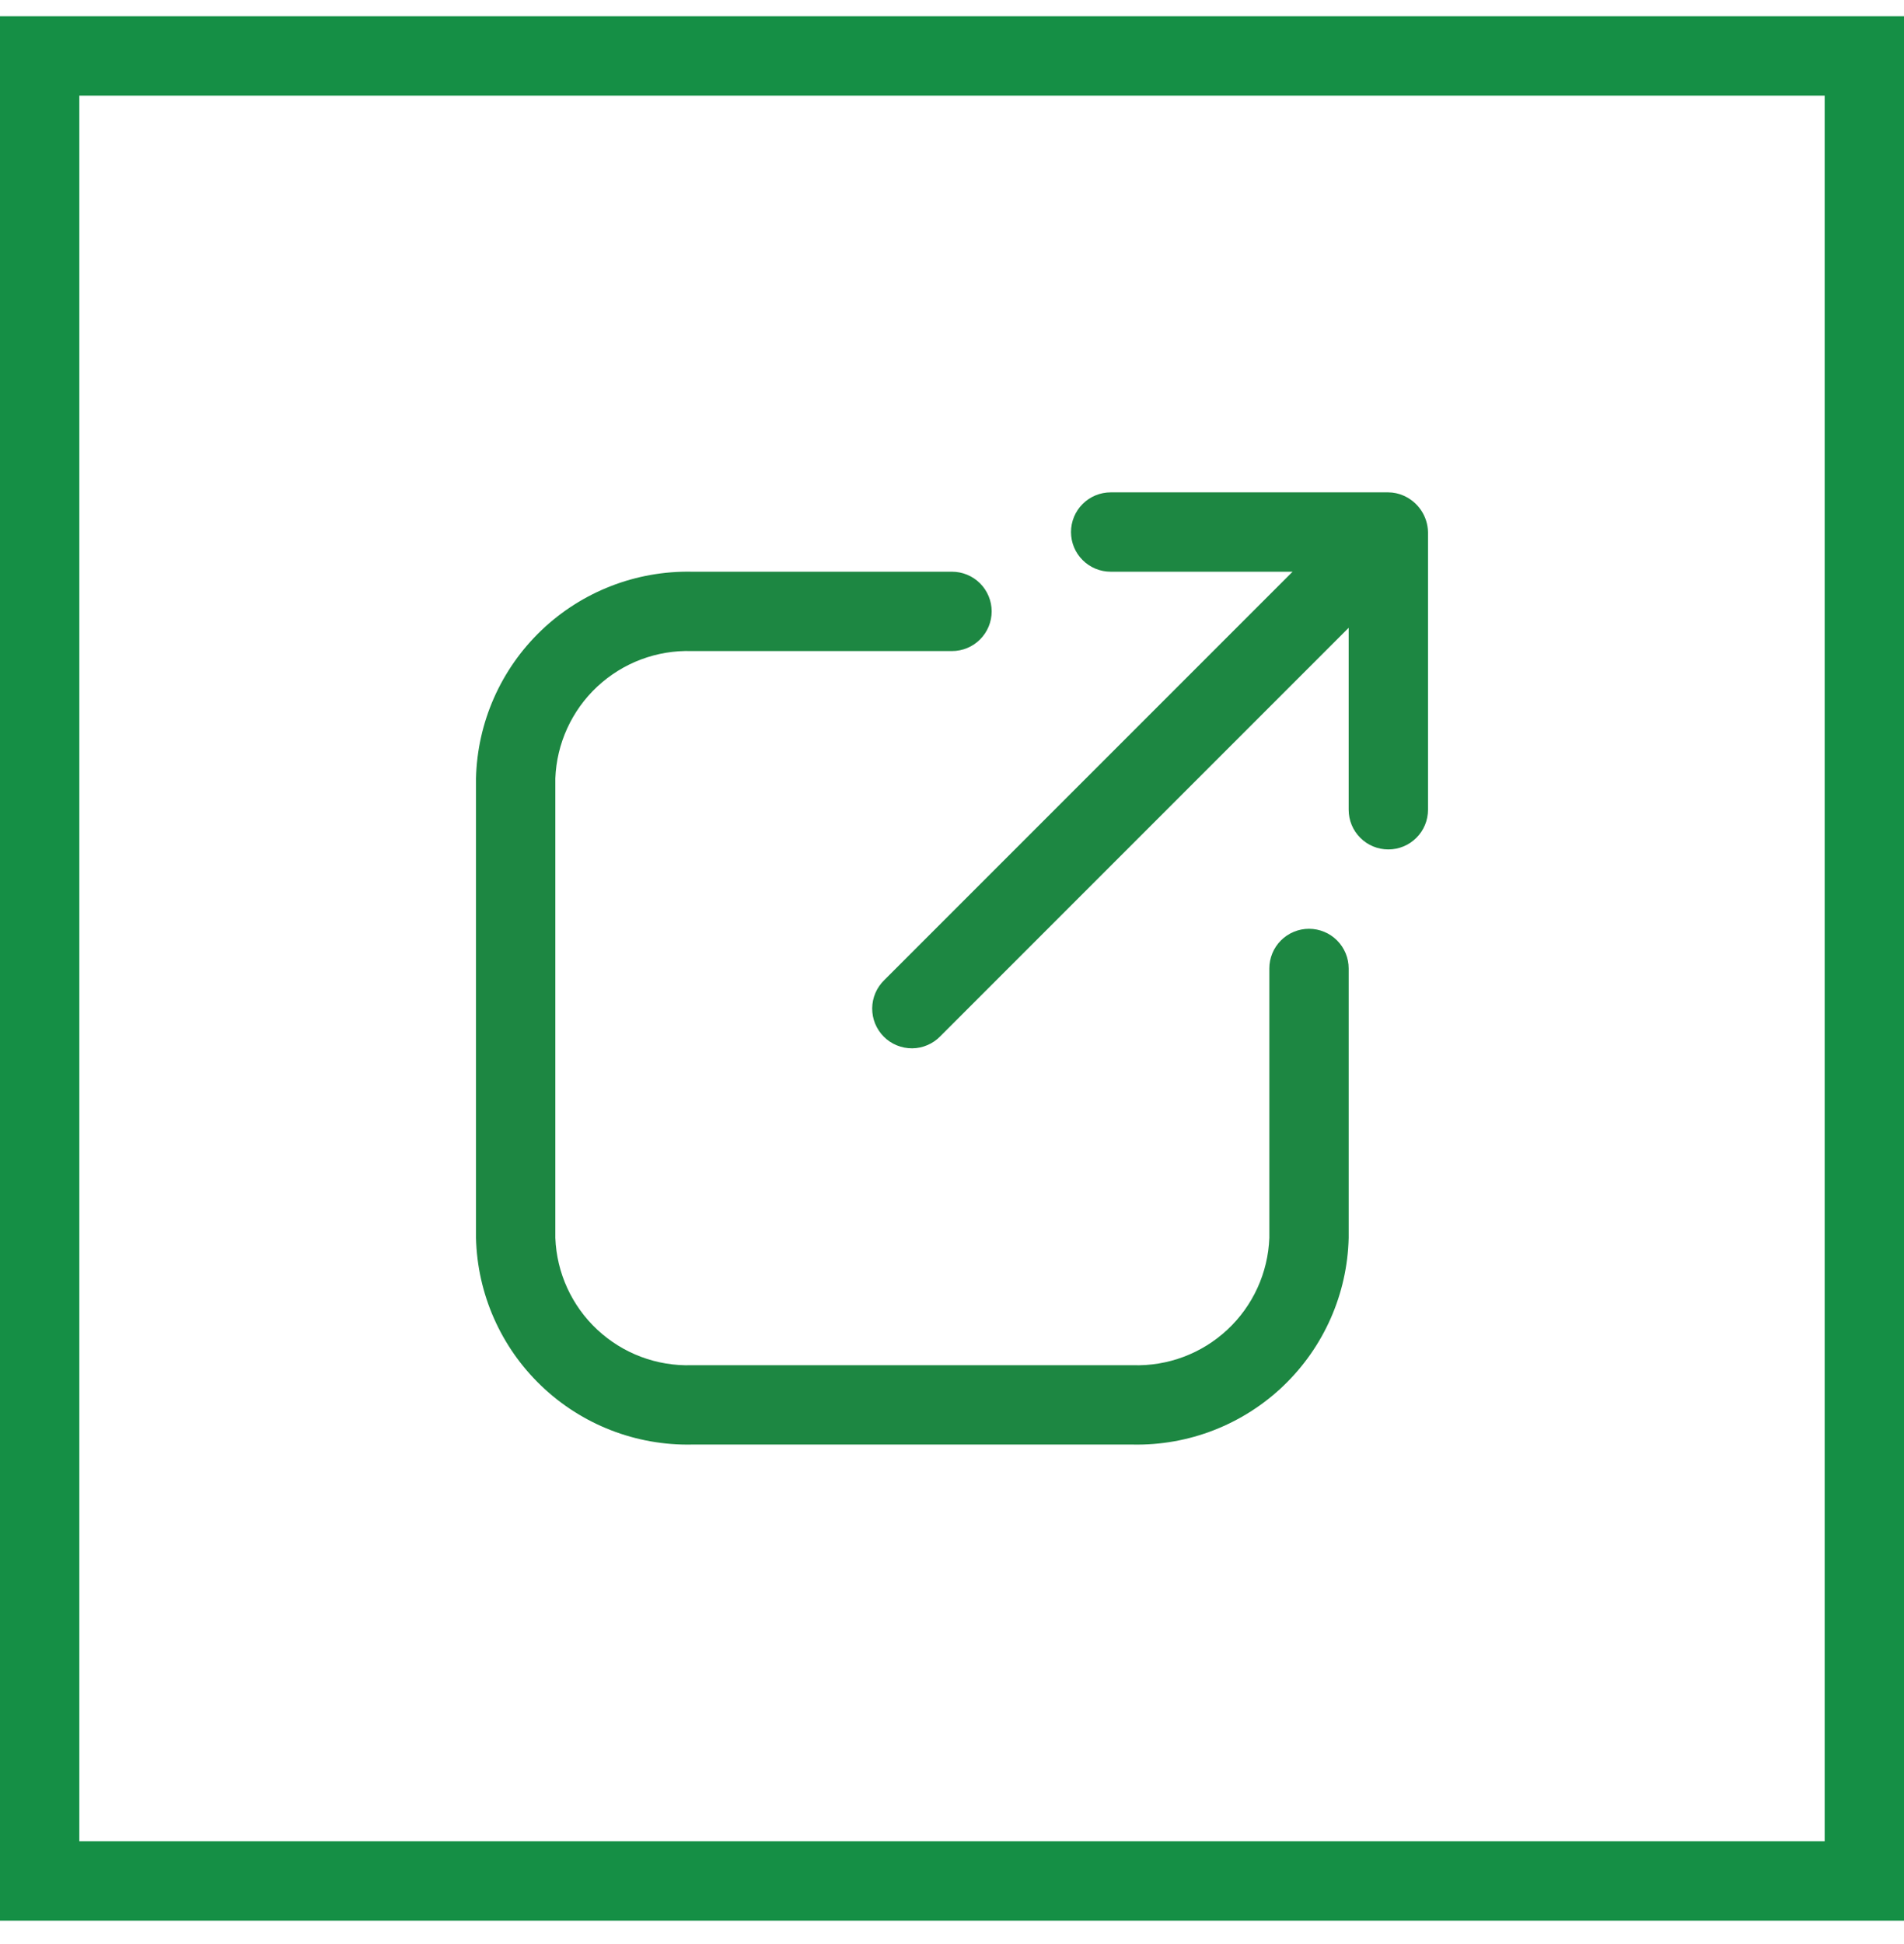
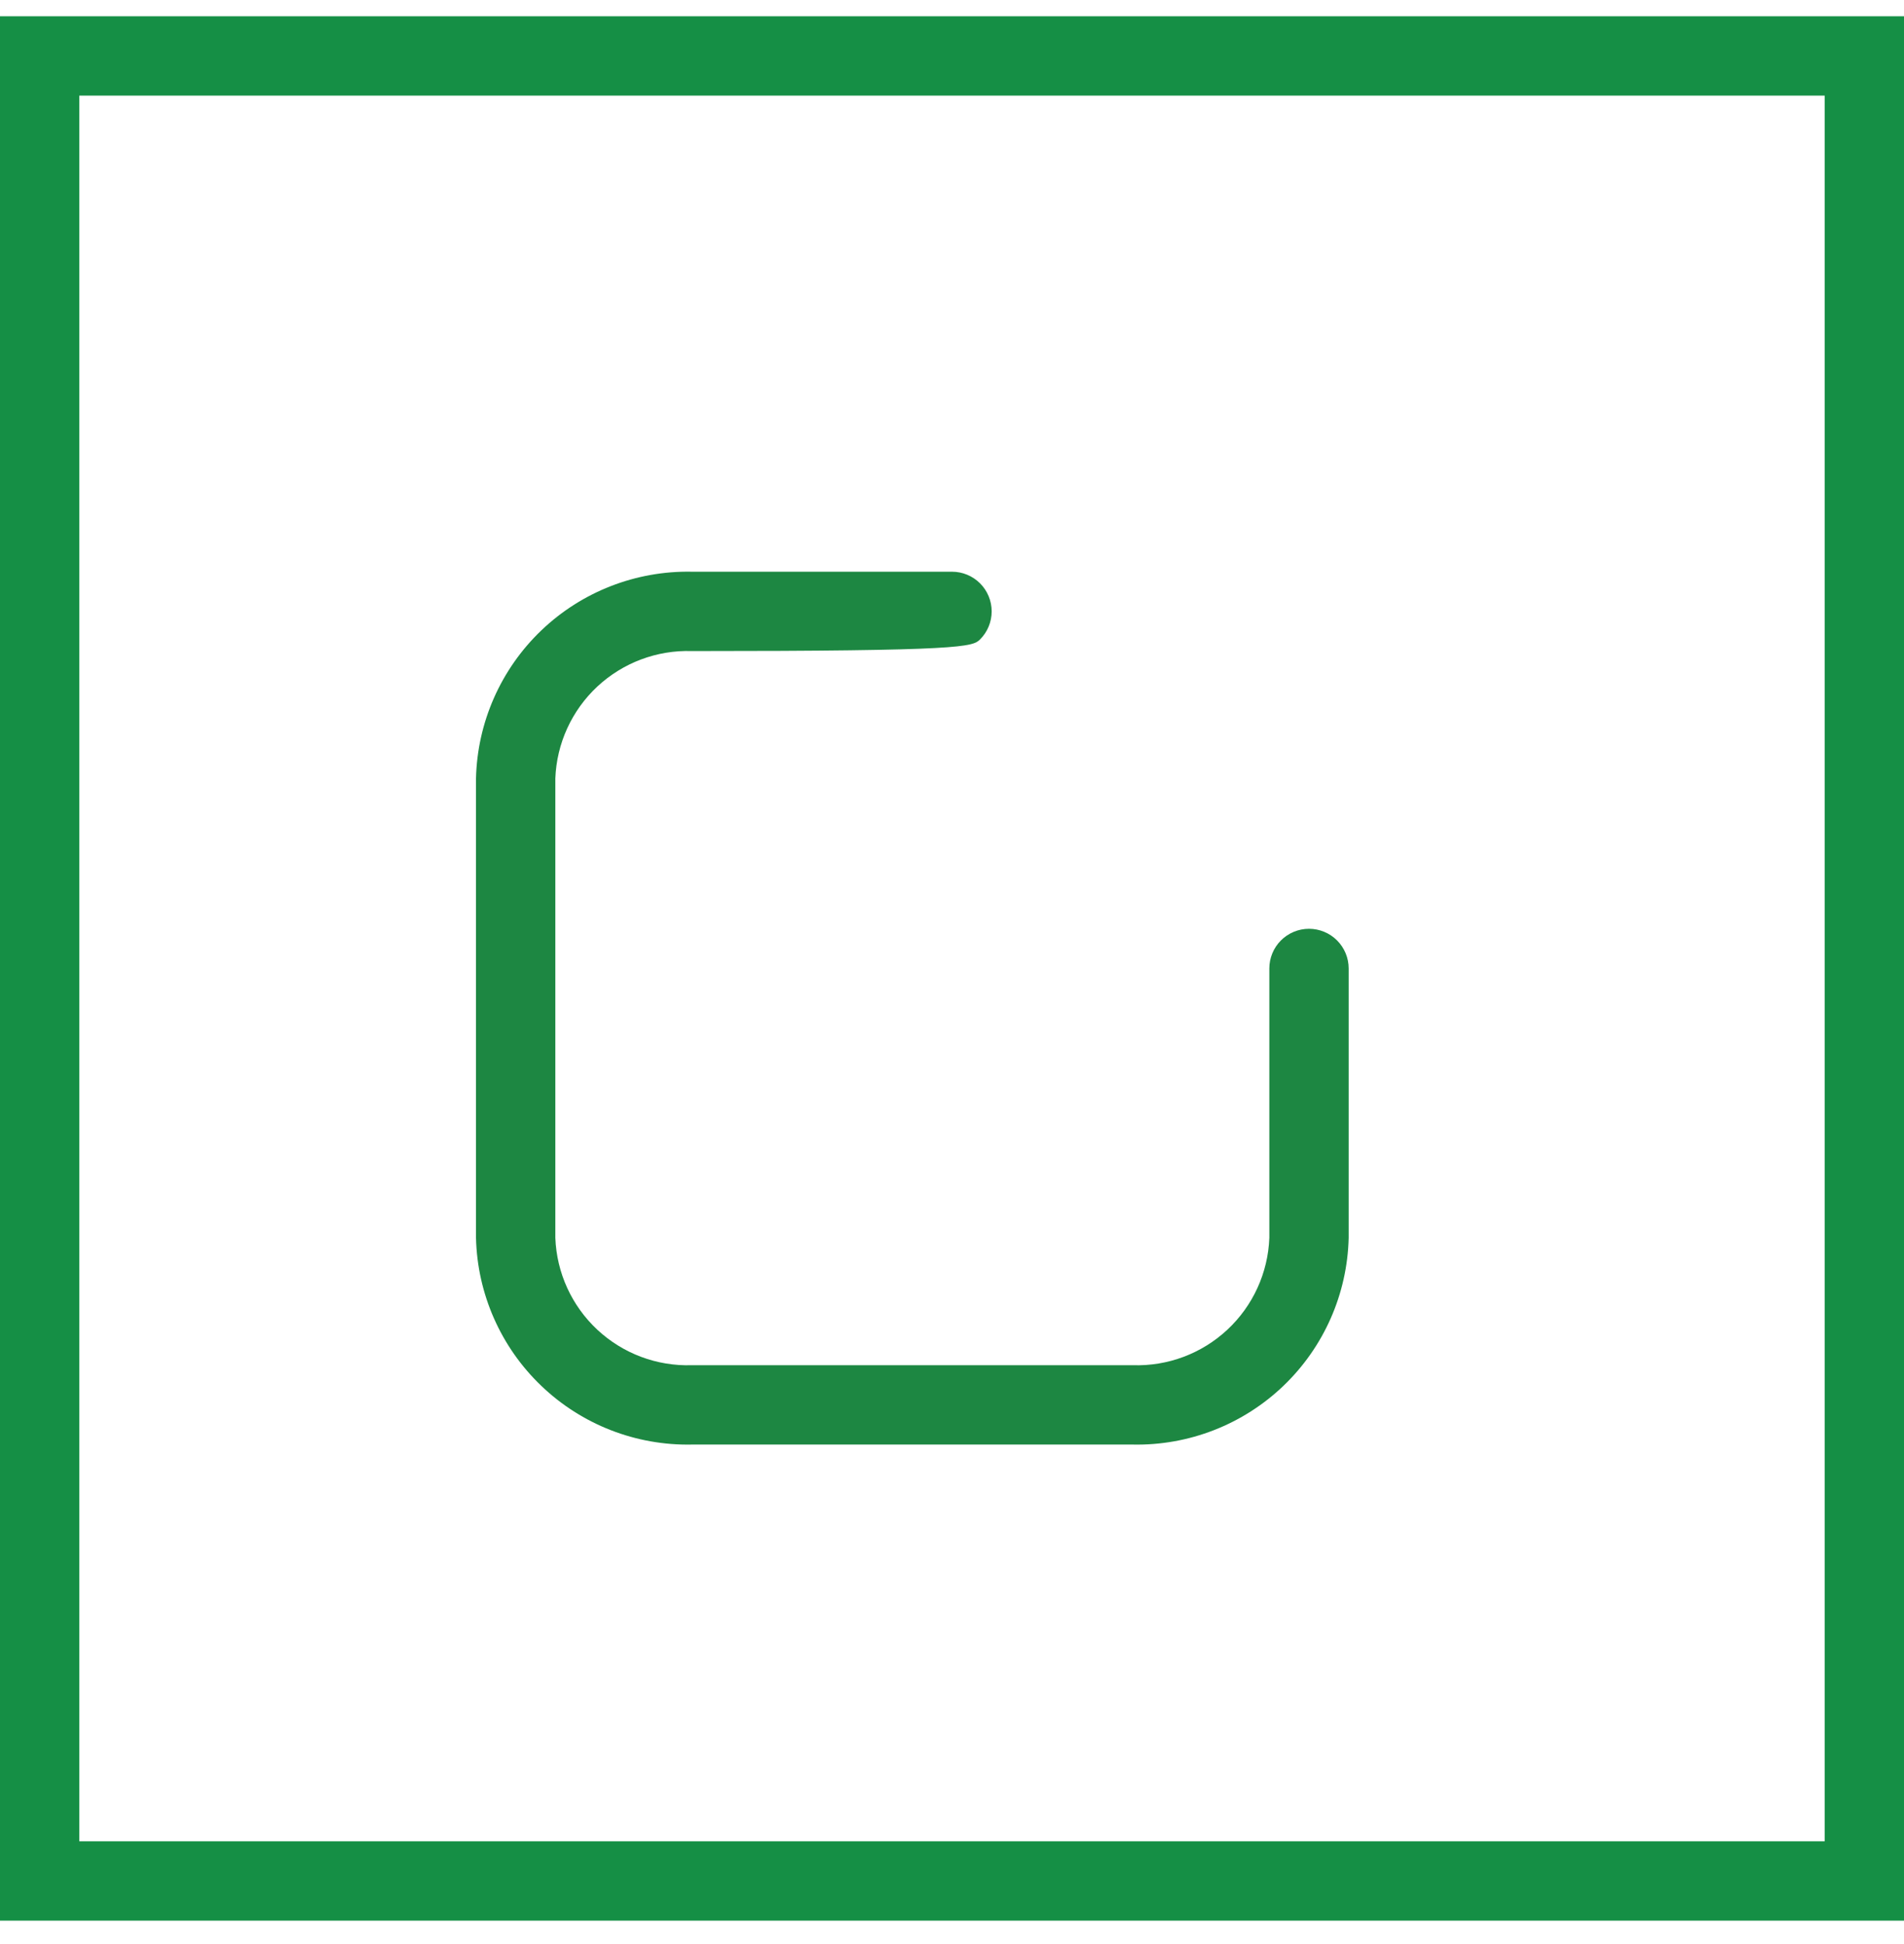
<svg xmlns="http://www.w3.org/2000/svg" width="48" height="49" viewBox="0 0 48 49" fill="none">
  <rect x="1" y="1.41" width="46" height="46" stroke="#158F45" stroke-width="2" />
  <g clip-path="url(#clip0_5166_4432)">
-     <path d="M33 23.41C32.735 23.41 32.48 23.516 32.293 23.703C32.105 23.891 32 24.145 32 24.41V31.2C31.967 32.082 31.586 32.915 30.941 33.516C30.295 34.118 29.438 34.439 28.556 34.41H17.444C16.562 34.439 15.705 34.118 15.059 33.516C14.414 32.915 14.033 32.082 14 31.2V19.62C14.033 18.739 14.414 17.906 15.059 17.304C15.705 16.703 16.562 16.381 17.444 16.41H24C24.265 16.41 24.52 16.305 24.707 16.117C24.895 15.93 25 15.675 25 15.41C25 15.145 24.895 14.891 24.707 14.703C24.52 14.516 24.265 14.41 24 14.41H17.444C16.032 14.382 14.666 14.914 13.646 15.89C12.625 16.867 12.033 18.208 12 19.62V31.2C12.033 32.612 12.625 33.954 13.646 34.93C14.666 35.907 16.032 36.439 17.444 36.41H28.556C29.968 36.439 31.334 35.907 32.355 34.93C33.375 33.954 33.967 32.612 34 31.2V24.41C34 24.145 33.895 23.891 33.707 23.703C33.52 23.516 33.265 23.41 33 23.41Z" fill="#1D8742" />
-     <path d="M35.381 12.491C35.261 12.438 35.131 12.411 35 12.41H28C27.735 12.41 27.48 12.516 27.293 12.703C27.105 12.891 27 13.145 27 13.41C27 13.676 27.105 13.93 27.293 14.117C27.48 14.305 27.735 14.41 28 14.41H32.586L22.293 24.703C22.198 24.796 22.121 24.906 22.069 25.028C22.017 25.15 21.989 25.281 21.988 25.414C21.987 25.547 22.012 25.678 22.062 25.801C22.113 25.924 22.187 26.036 22.281 26.13C22.375 26.224 22.486 26.298 22.609 26.348C22.732 26.398 22.864 26.424 22.997 26.423C23.129 26.422 23.261 26.394 23.383 26.341C23.505 26.289 23.615 26.213 23.707 26.117L34 15.824V20.41C34 20.676 34.105 20.93 34.293 21.117C34.48 21.305 34.735 21.41 35 21.41C35.265 21.41 35.52 21.305 35.707 21.117C35.895 20.93 36 20.676 36 20.41V13.41C35.996 13.214 35.935 13.023 35.825 12.86C35.715 12.697 35.561 12.569 35.381 12.491Z" fill="#1D8742" />
+     <path d="M33 23.41C32.735 23.41 32.48 23.516 32.293 23.703C32.105 23.891 32 24.145 32 24.41V31.2C31.967 32.082 31.586 32.915 30.941 33.516C30.295 34.118 29.438 34.439 28.556 34.41H17.444C16.562 34.439 15.705 34.118 15.059 33.516C14.414 32.915 14.033 32.082 14 31.2V19.62C14.033 18.739 14.414 17.906 15.059 17.304C15.705 16.703 16.562 16.381 17.444 16.41C24.265 16.41 24.52 16.305 24.707 16.117C24.895 15.93 25 15.675 25 15.41C25 15.145 24.895 14.891 24.707 14.703C24.52 14.516 24.265 14.41 24 14.41H17.444C16.032 14.382 14.666 14.914 13.646 15.89C12.625 16.867 12.033 18.208 12 19.62V31.2C12.033 32.612 12.625 33.954 13.646 34.93C14.666 35.907 16.032 36.439 17.444 36.41H28.556C29.968 36.439 31.334 35.907 32.355 34.93C33.375 33.954 33.967 32.612 34 31.2V24.41C34 24.145 33.895 23.891 33.707 23.703C33.52 23.516 33.265 23.41 33 23.41Z" fill="#1D8742" />
  </g>
  <defs>
    <clipPath id="clip0_5166_4432">
      <rect width="24" height="24" fill="white" transform="translate(12 12.41)" />
    </clipPath>
  </defs>
</svg>